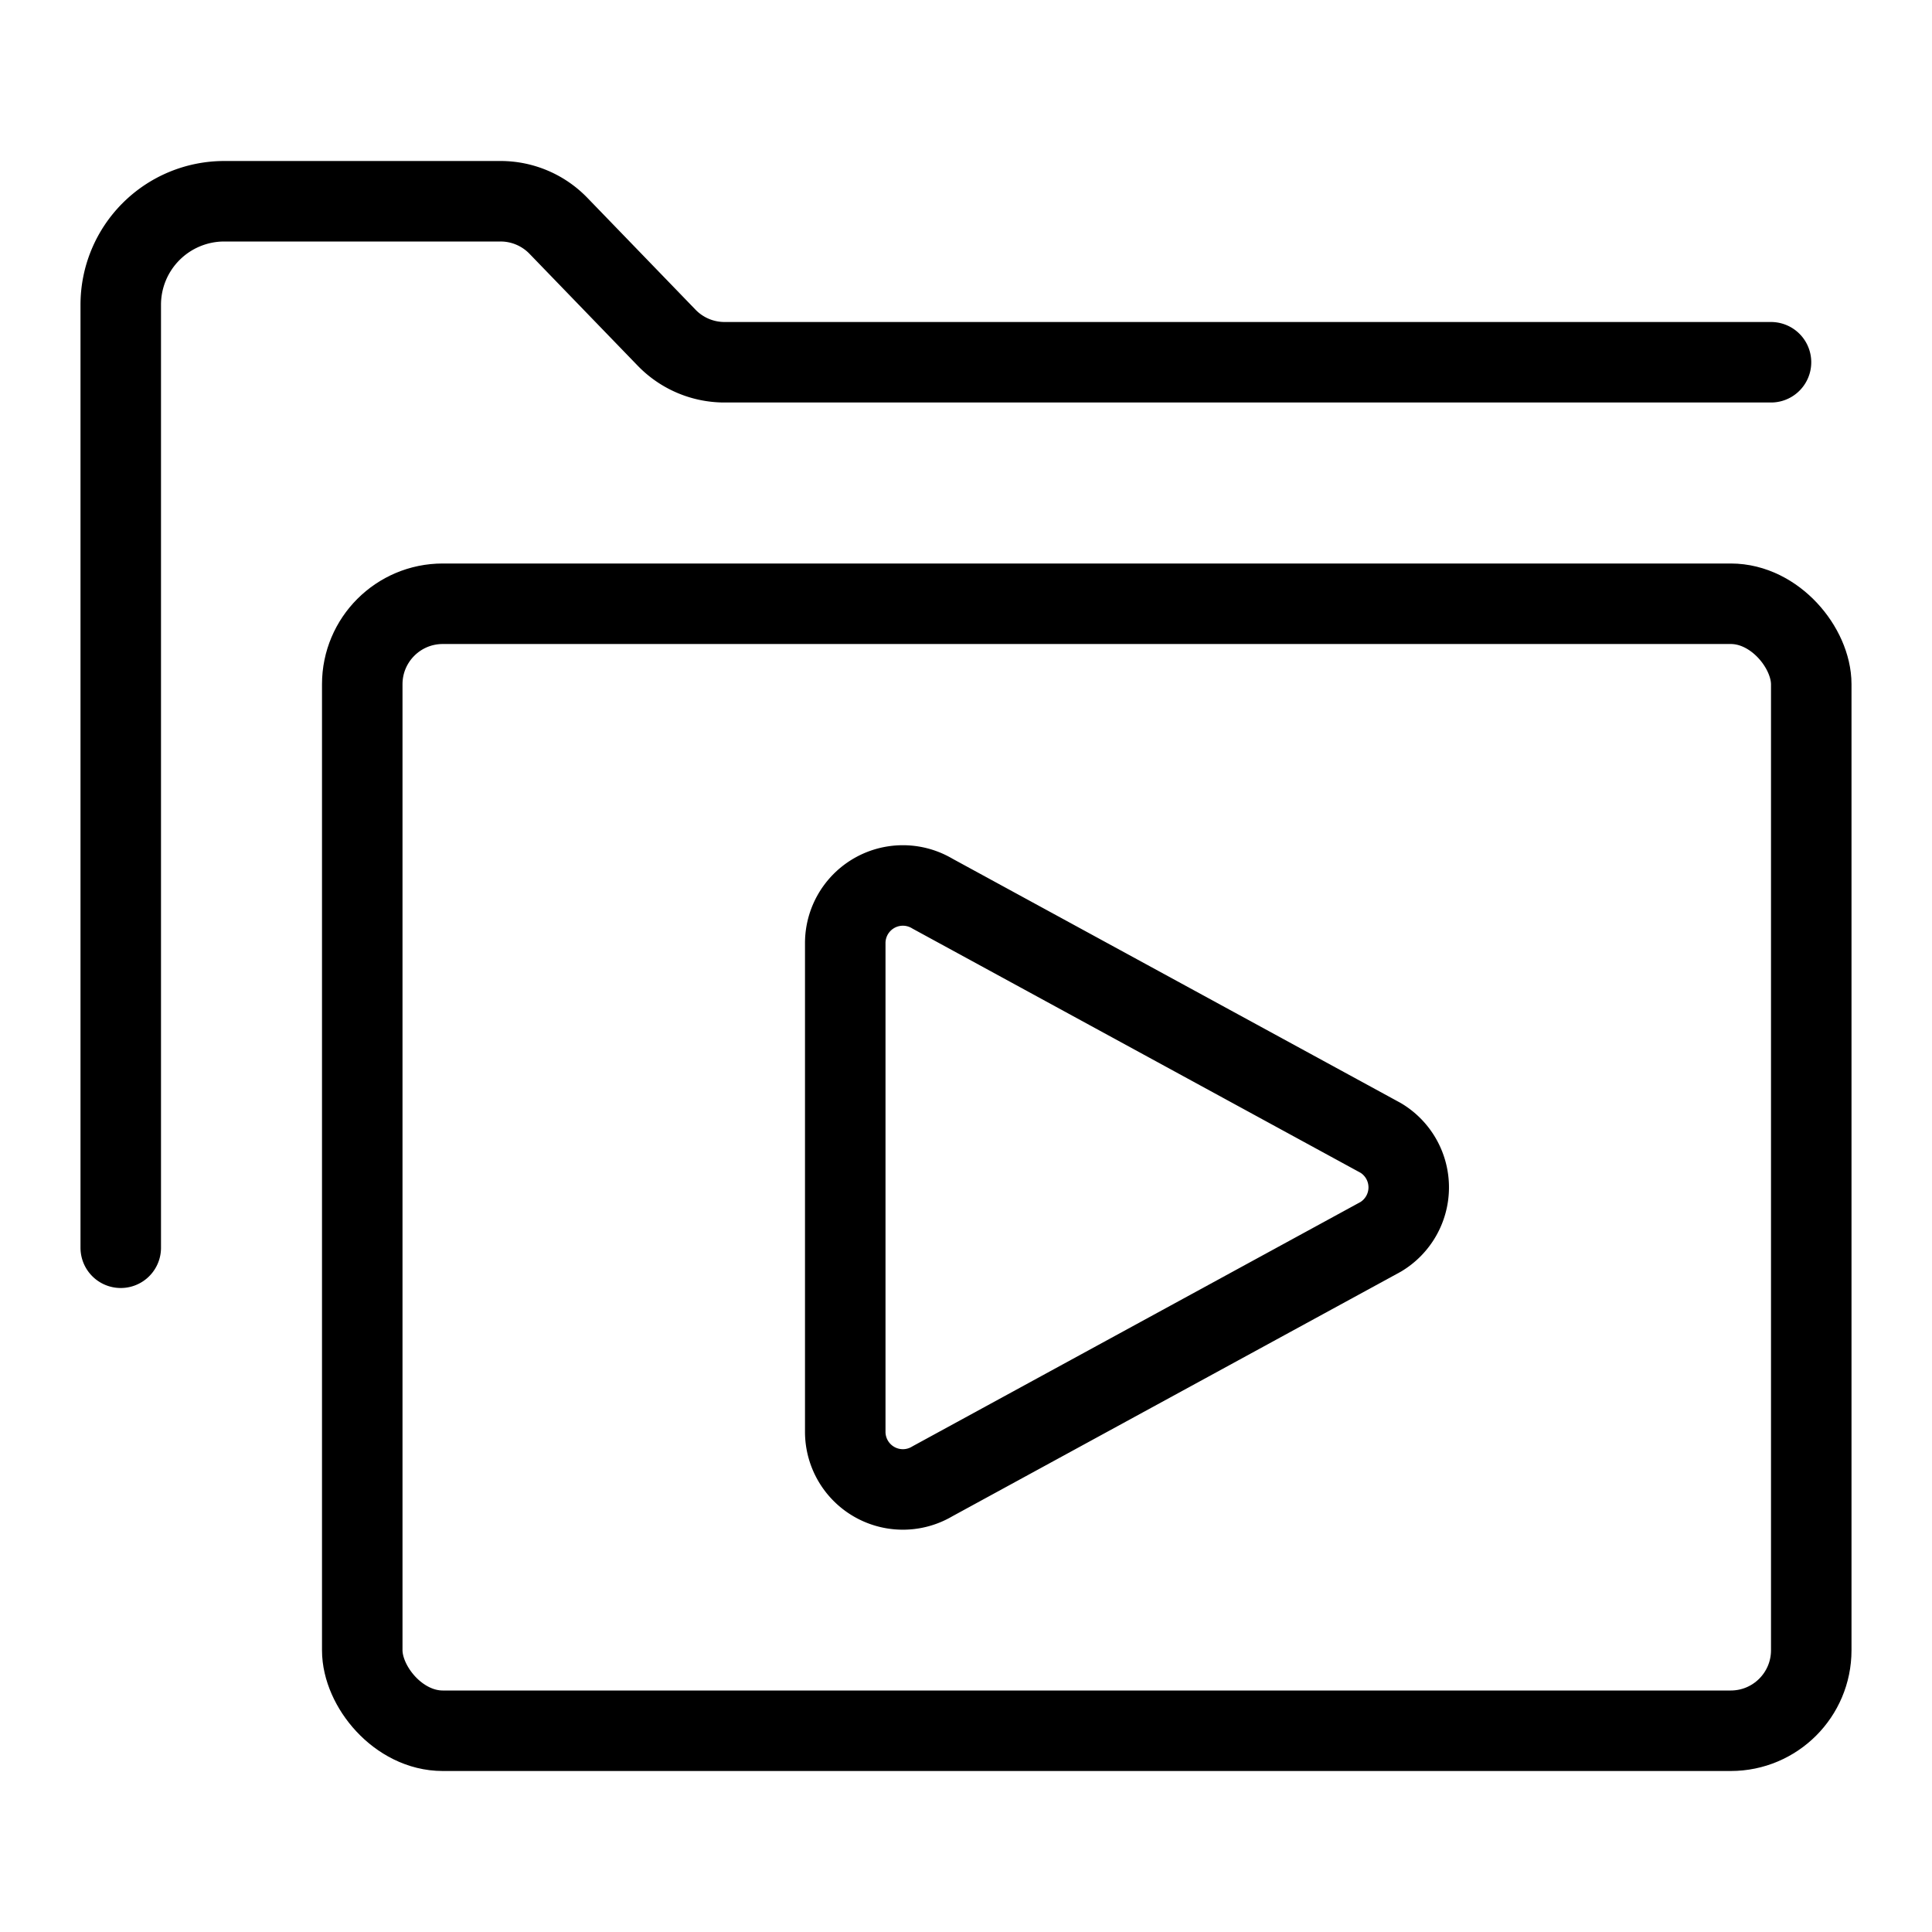
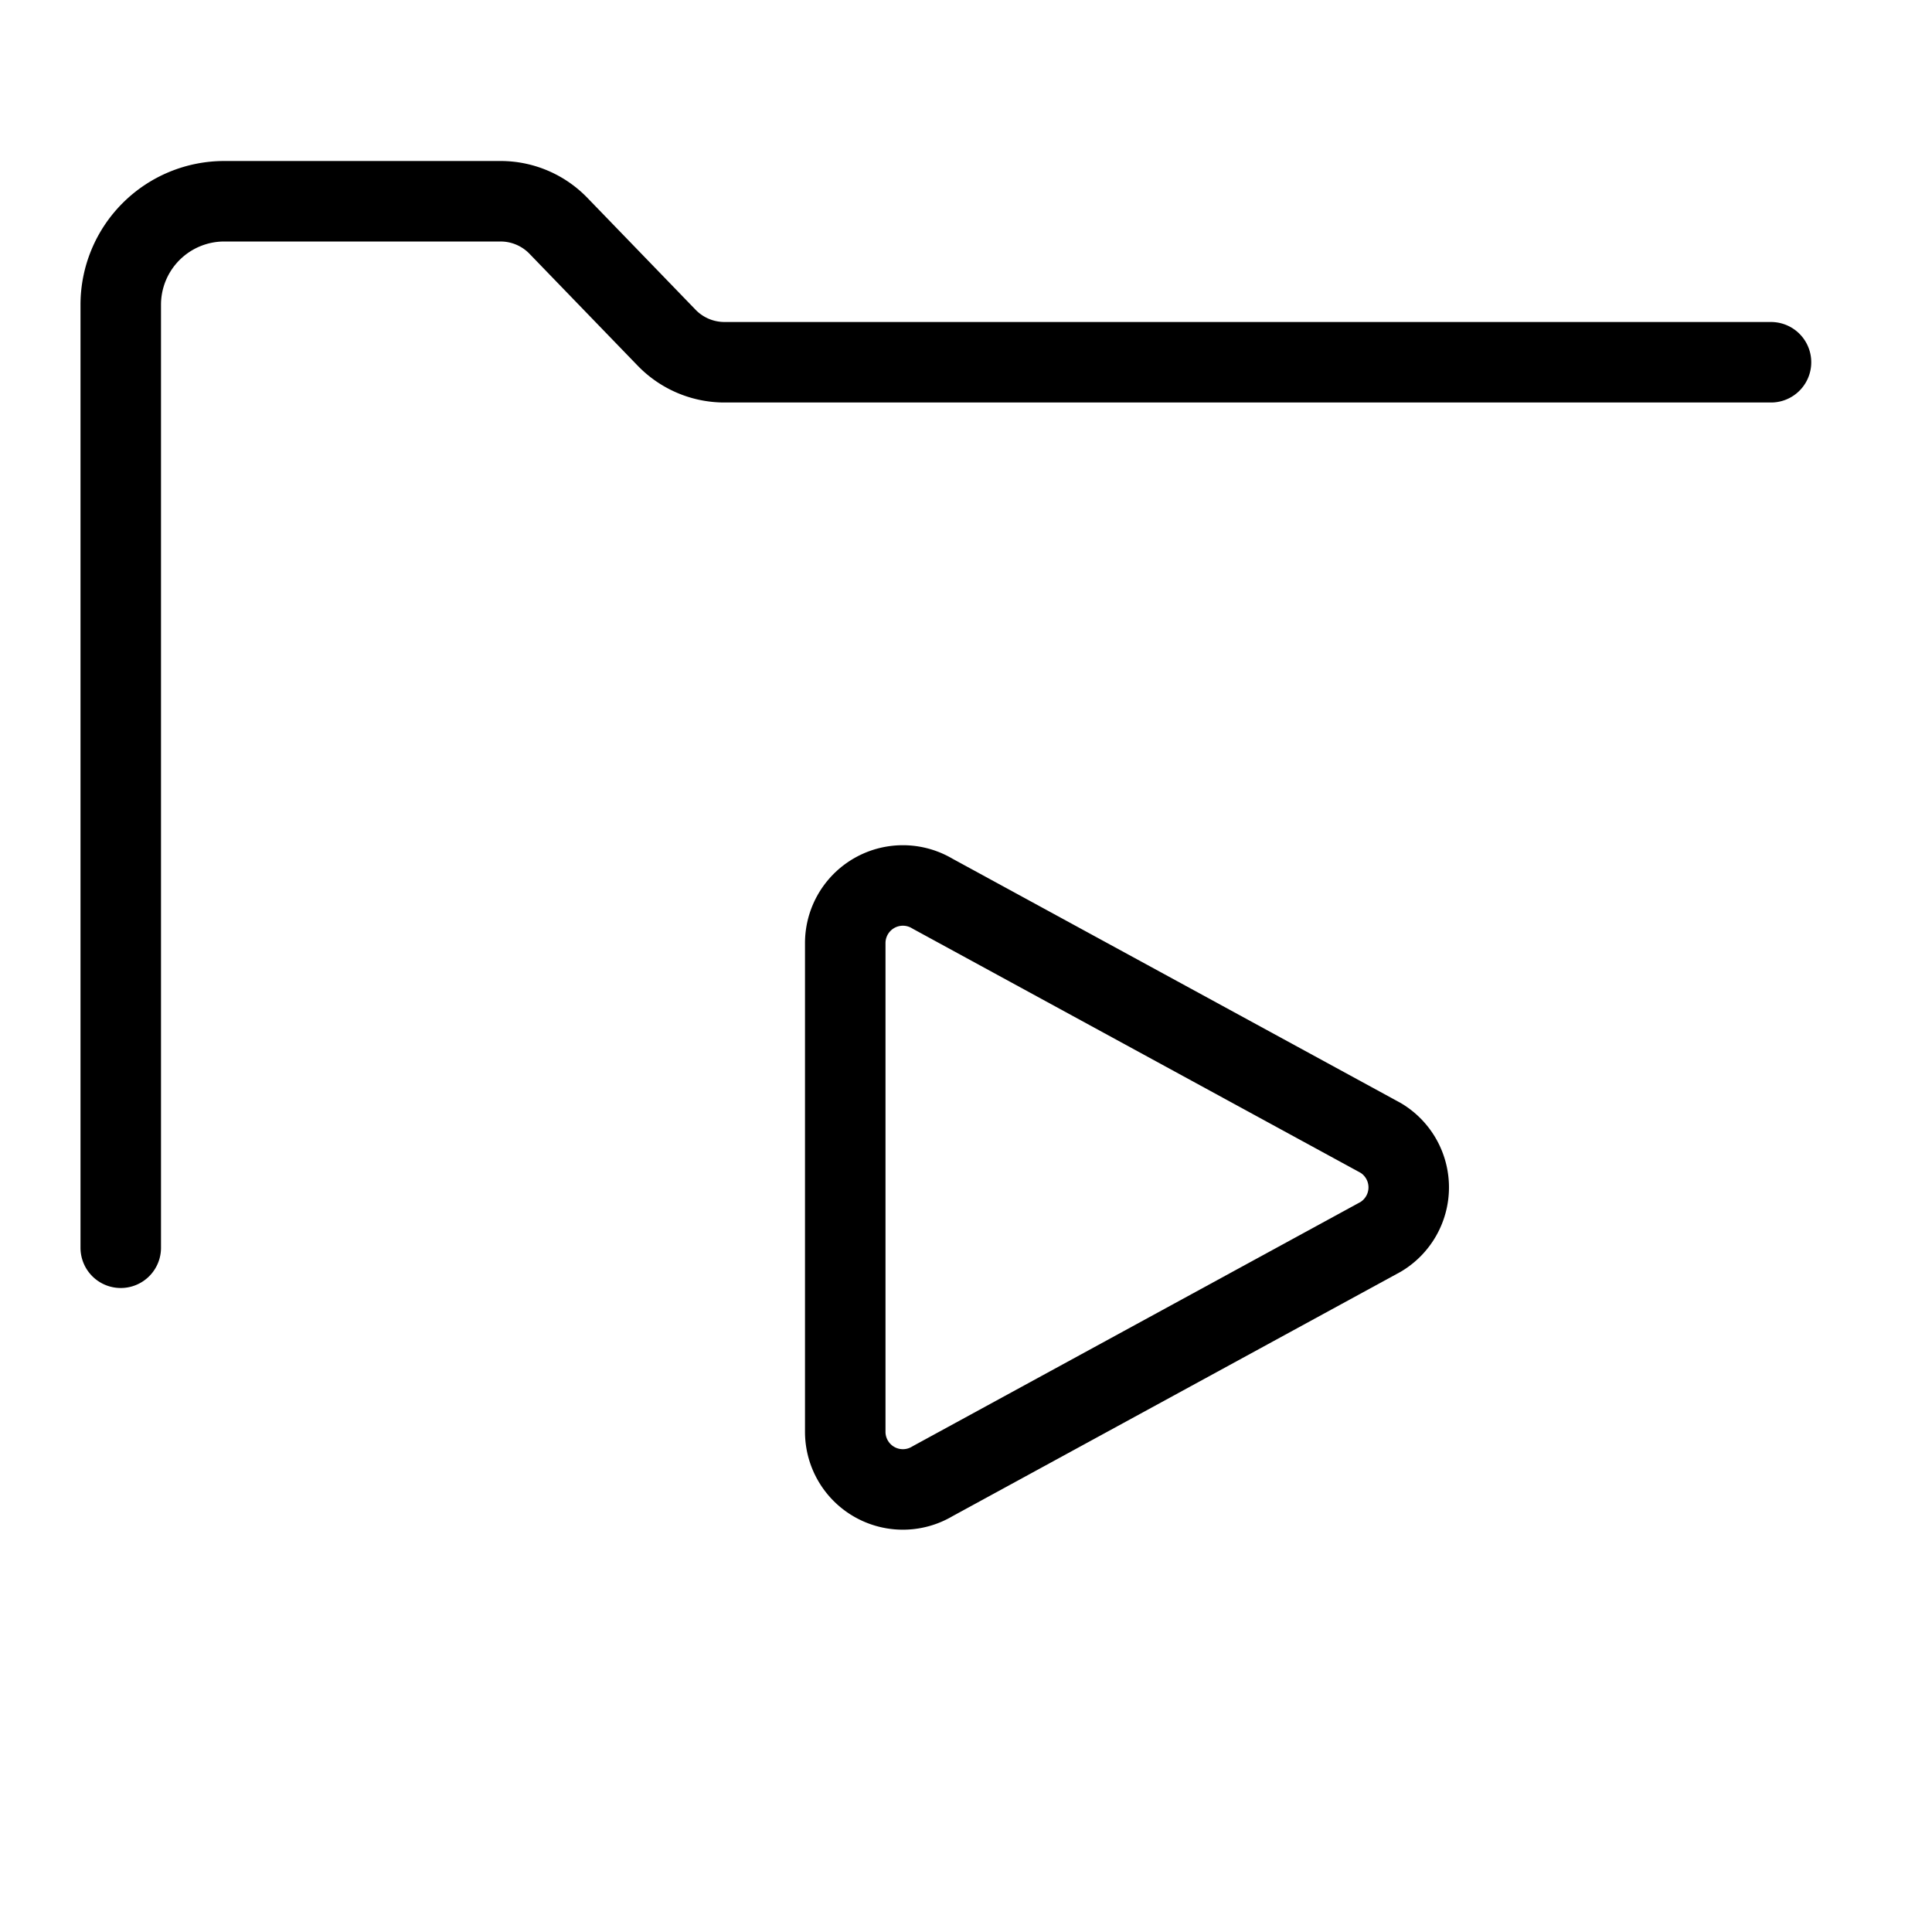
<svg xmlns="http://www.w3.org/2000/svg" viewBox="0 0 24 24">
  <g transform="matrix(1,0,0,1,0,0)">
    <defs>
      <style>.a{fill:none;stroke:#000000;stroke-linecap:round;stroke-linejoin:round;}</style>
    </defs>
    <title>folder-media</title>
    <path class="a" d="M22,4.5H9a1,1,0,0,1-.72-.306L6.938,2.806a1,1,0,0,0-.72-.306H2.786A1.286,1.286,0,0,0,1.5,3.786V15.5" />
-     <rect class="a" x="4.5" y="7.5" width="18" height="14" rx="1" ry="1" />
    <path class="a" d="M10.5,11.716a.716.716,0,0,1,1.085-.614l5.567,3.034a.716.716,0,0,1,0,1.228L11.585,18.4a.716.716,0,0,1-1.085-.614Z" />
  </g>
</svg>